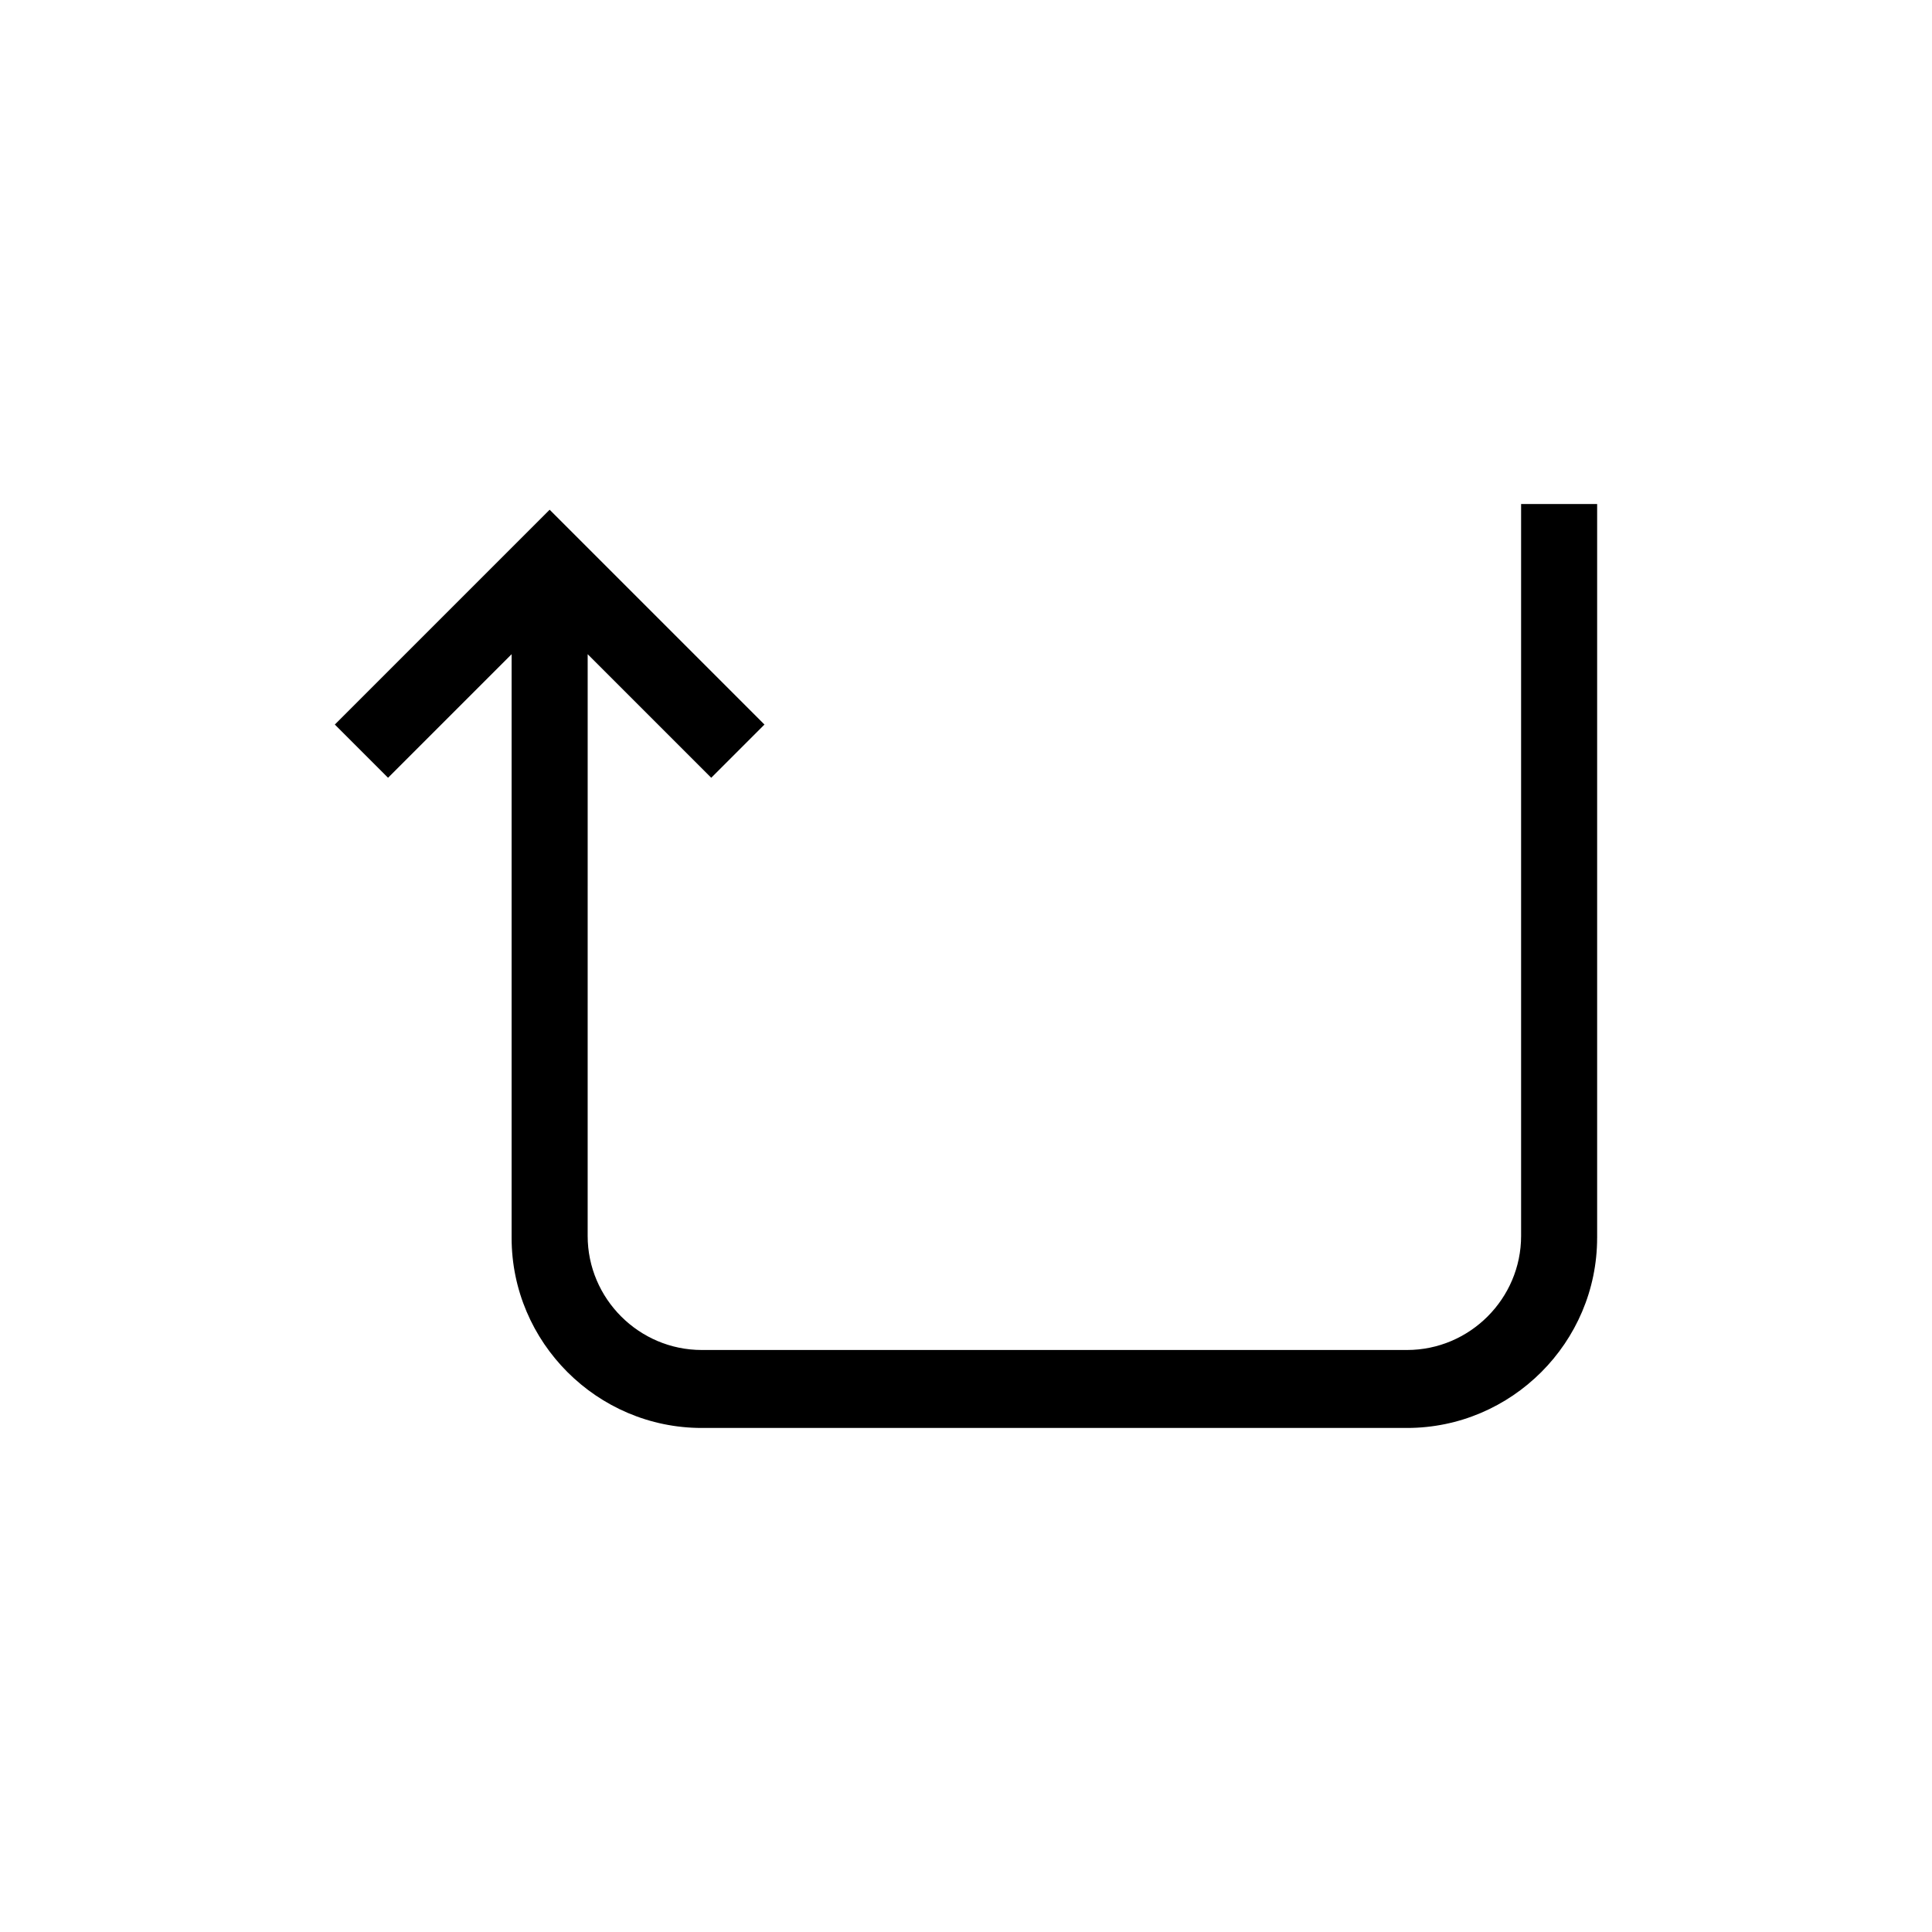
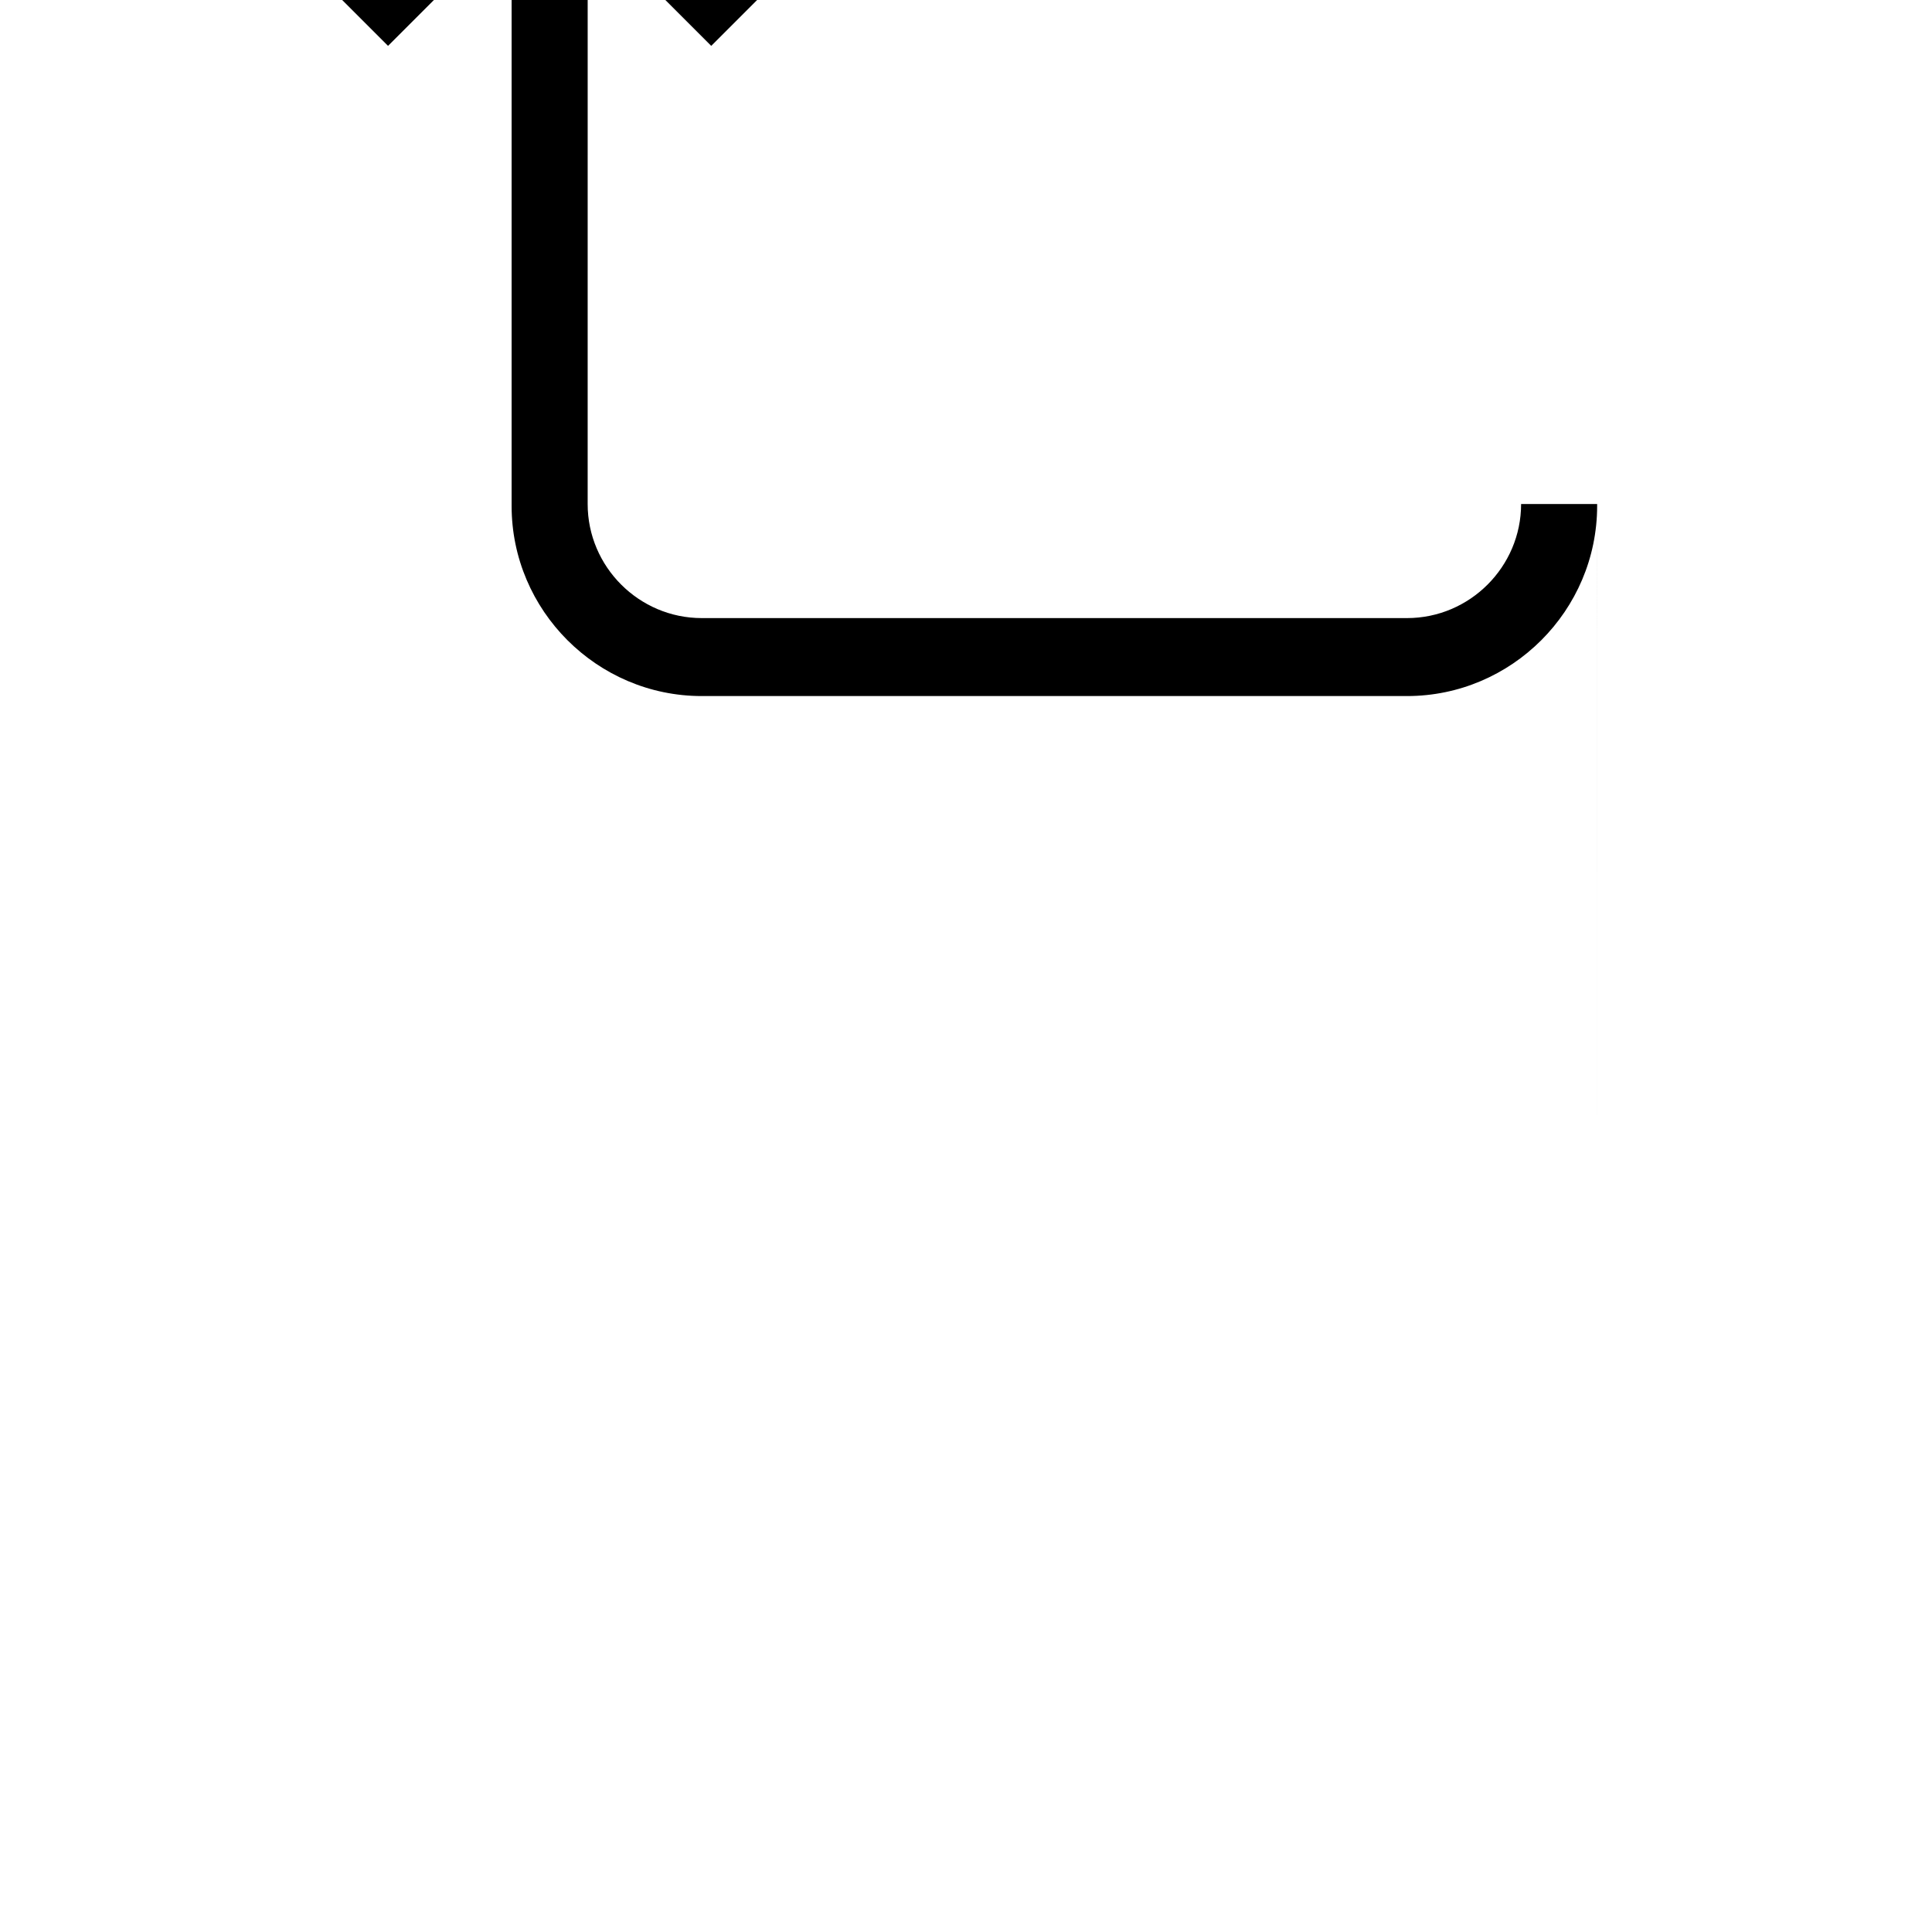
<svg xmlns="http://www.w3.org/2000/svg" fill="#000000" width="800px" height="800px" version="1.1" viewBox="144 144 512 512">
-   <path d="m567.26 472.04v-194.47h-20.152v193.96c0 16.625-13.602 30.23-30.23 30.23h-186.91c-16.625 0-30.23-13.602-30.23-30.23l0.004-154.16 32.746 32.746 14.105-14.105-56.93-56.93-56.93 56.93 14.105 14.105 32.746-32.746v154.67c0 27.711 22.672 50.383 50.383 50.383h186.91c27.711 0 50.379-22.672 50.379-50.383z" />
+   <path d="m567.26 472.04v-194.47h-20.152c0 16.625-13.602 30.23-30.23 30.23h-186.91c-16.625 0-30.23-13.602-30.23-30.23l0.004-154.16 32.746 32.746 14.105-14.105-56.93-56.93-56.93 56.93 14.105 14.105 32.746-32.746v154.67c0 27.711 22.672 50.383 50.383 50.383h186.91c27.711 0 50.379-22.672 50.379-50.383z" />
</svg>